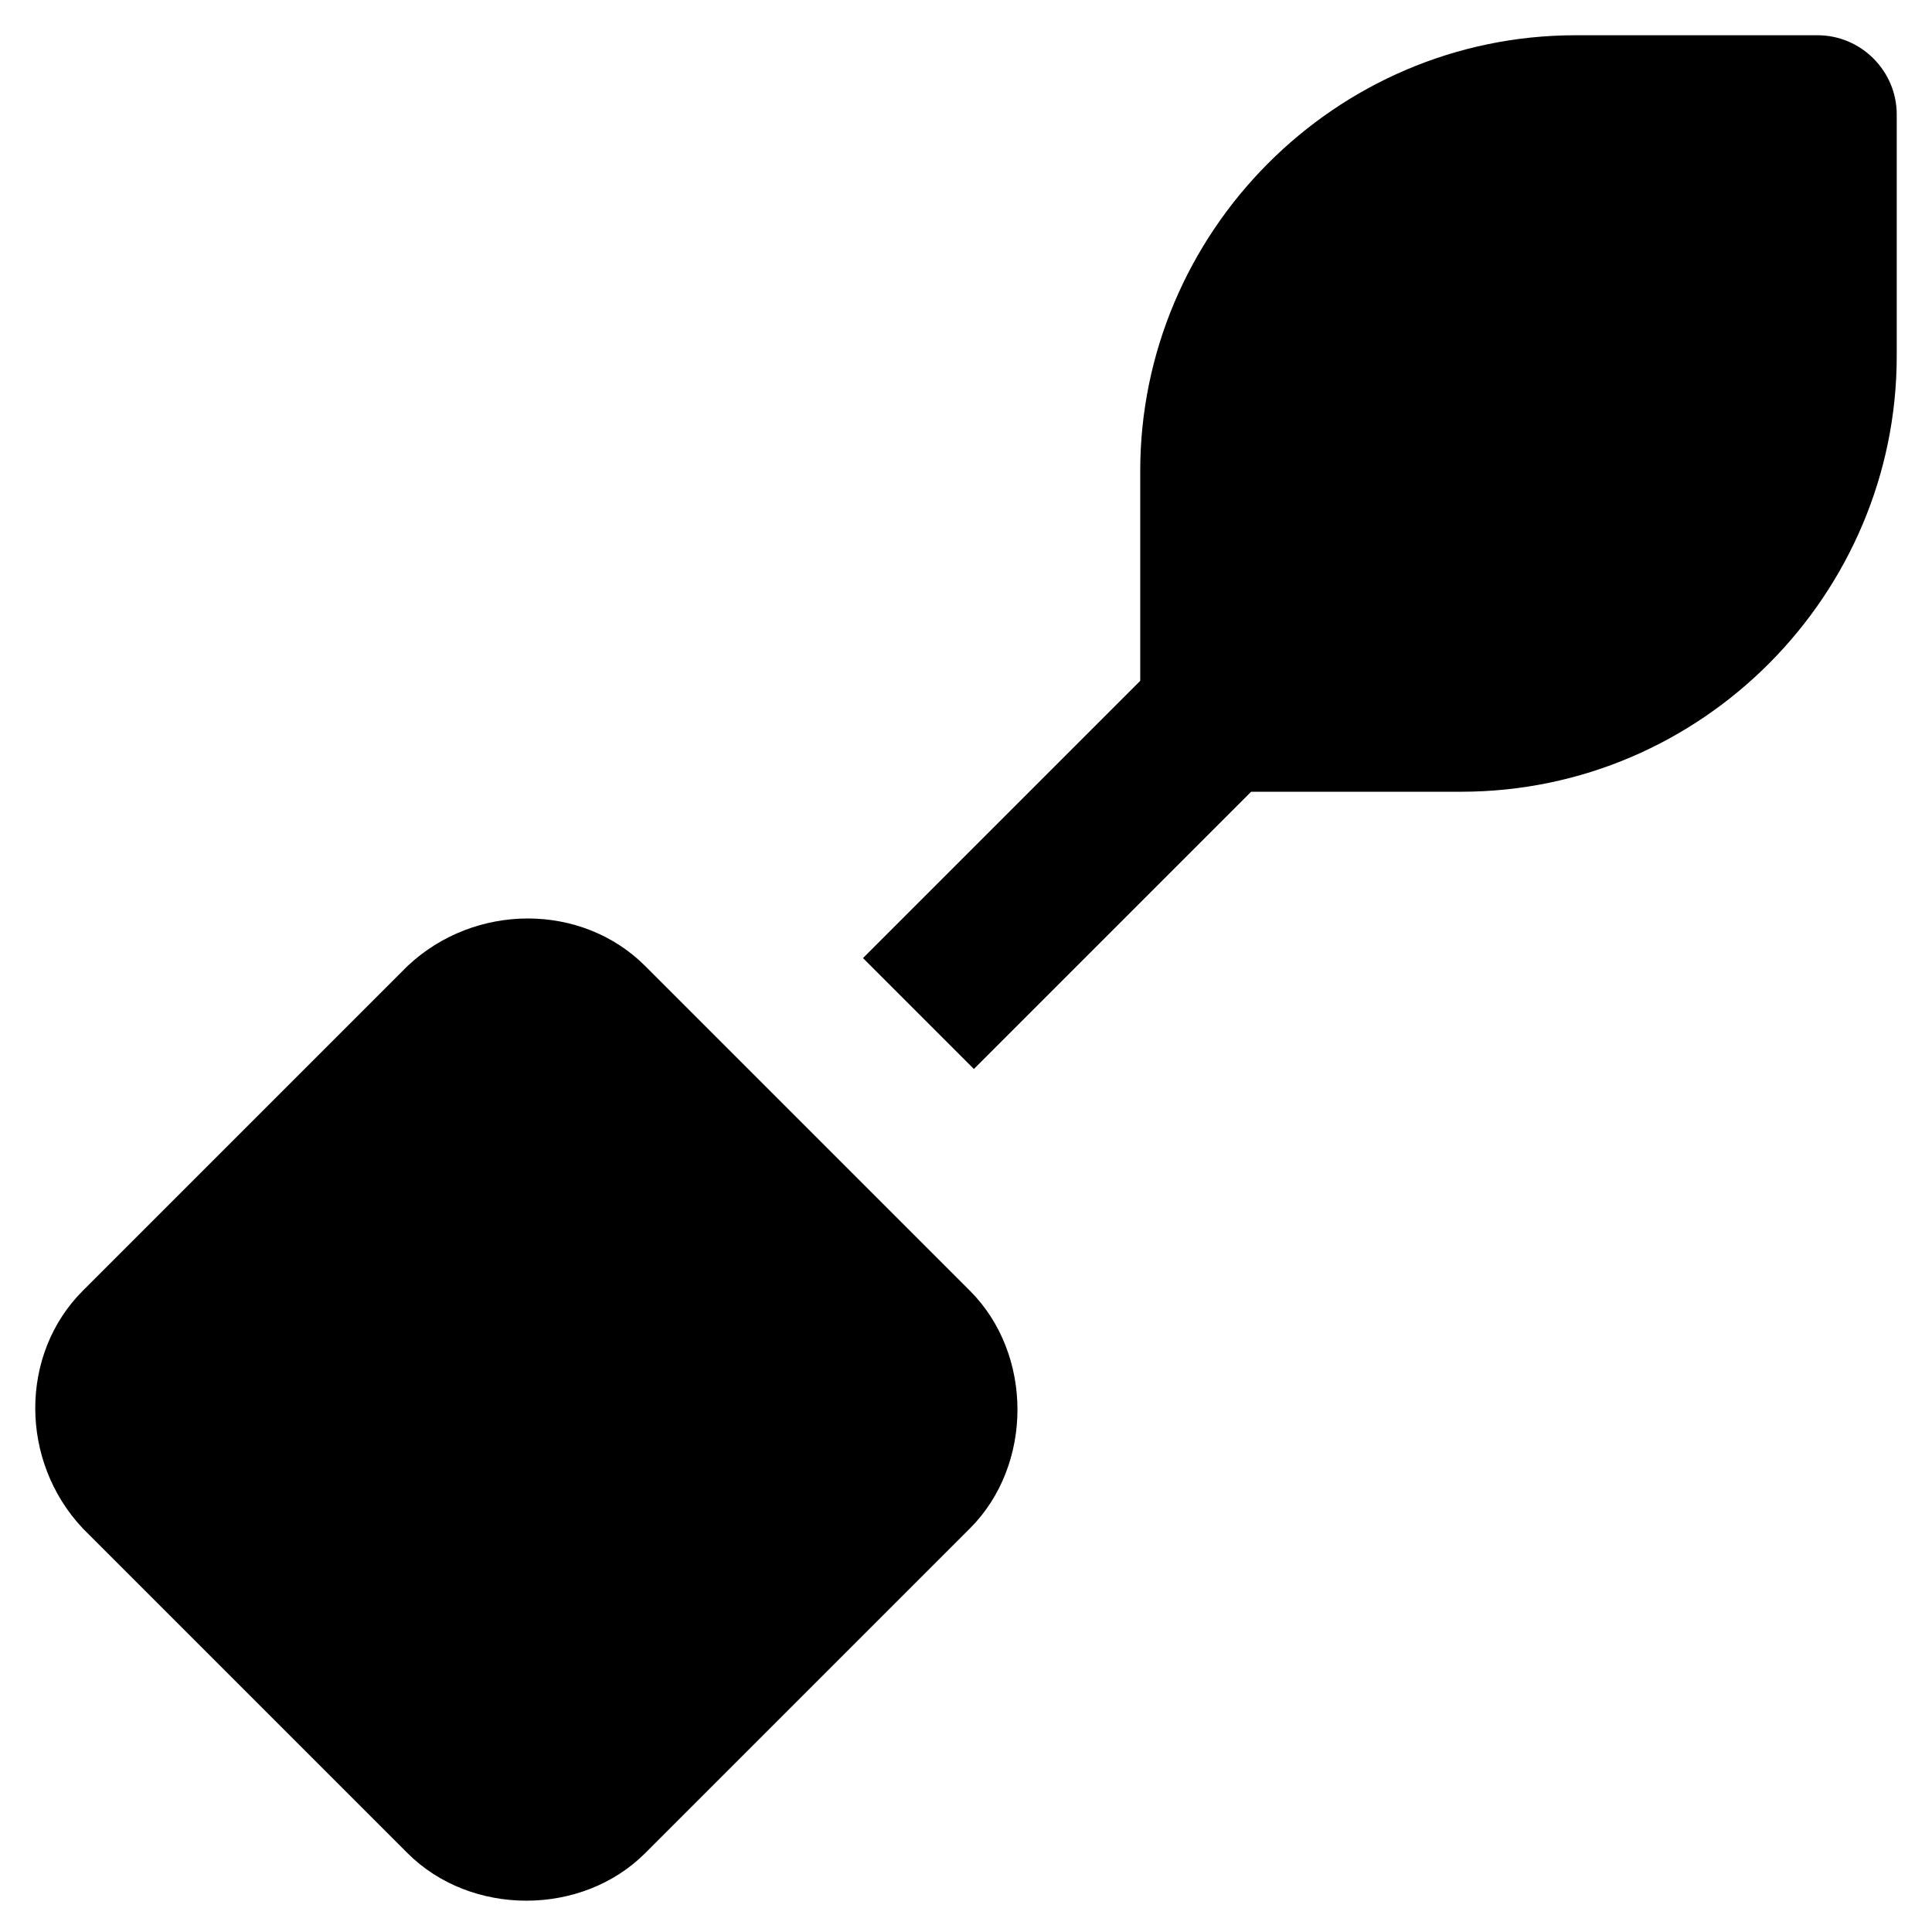
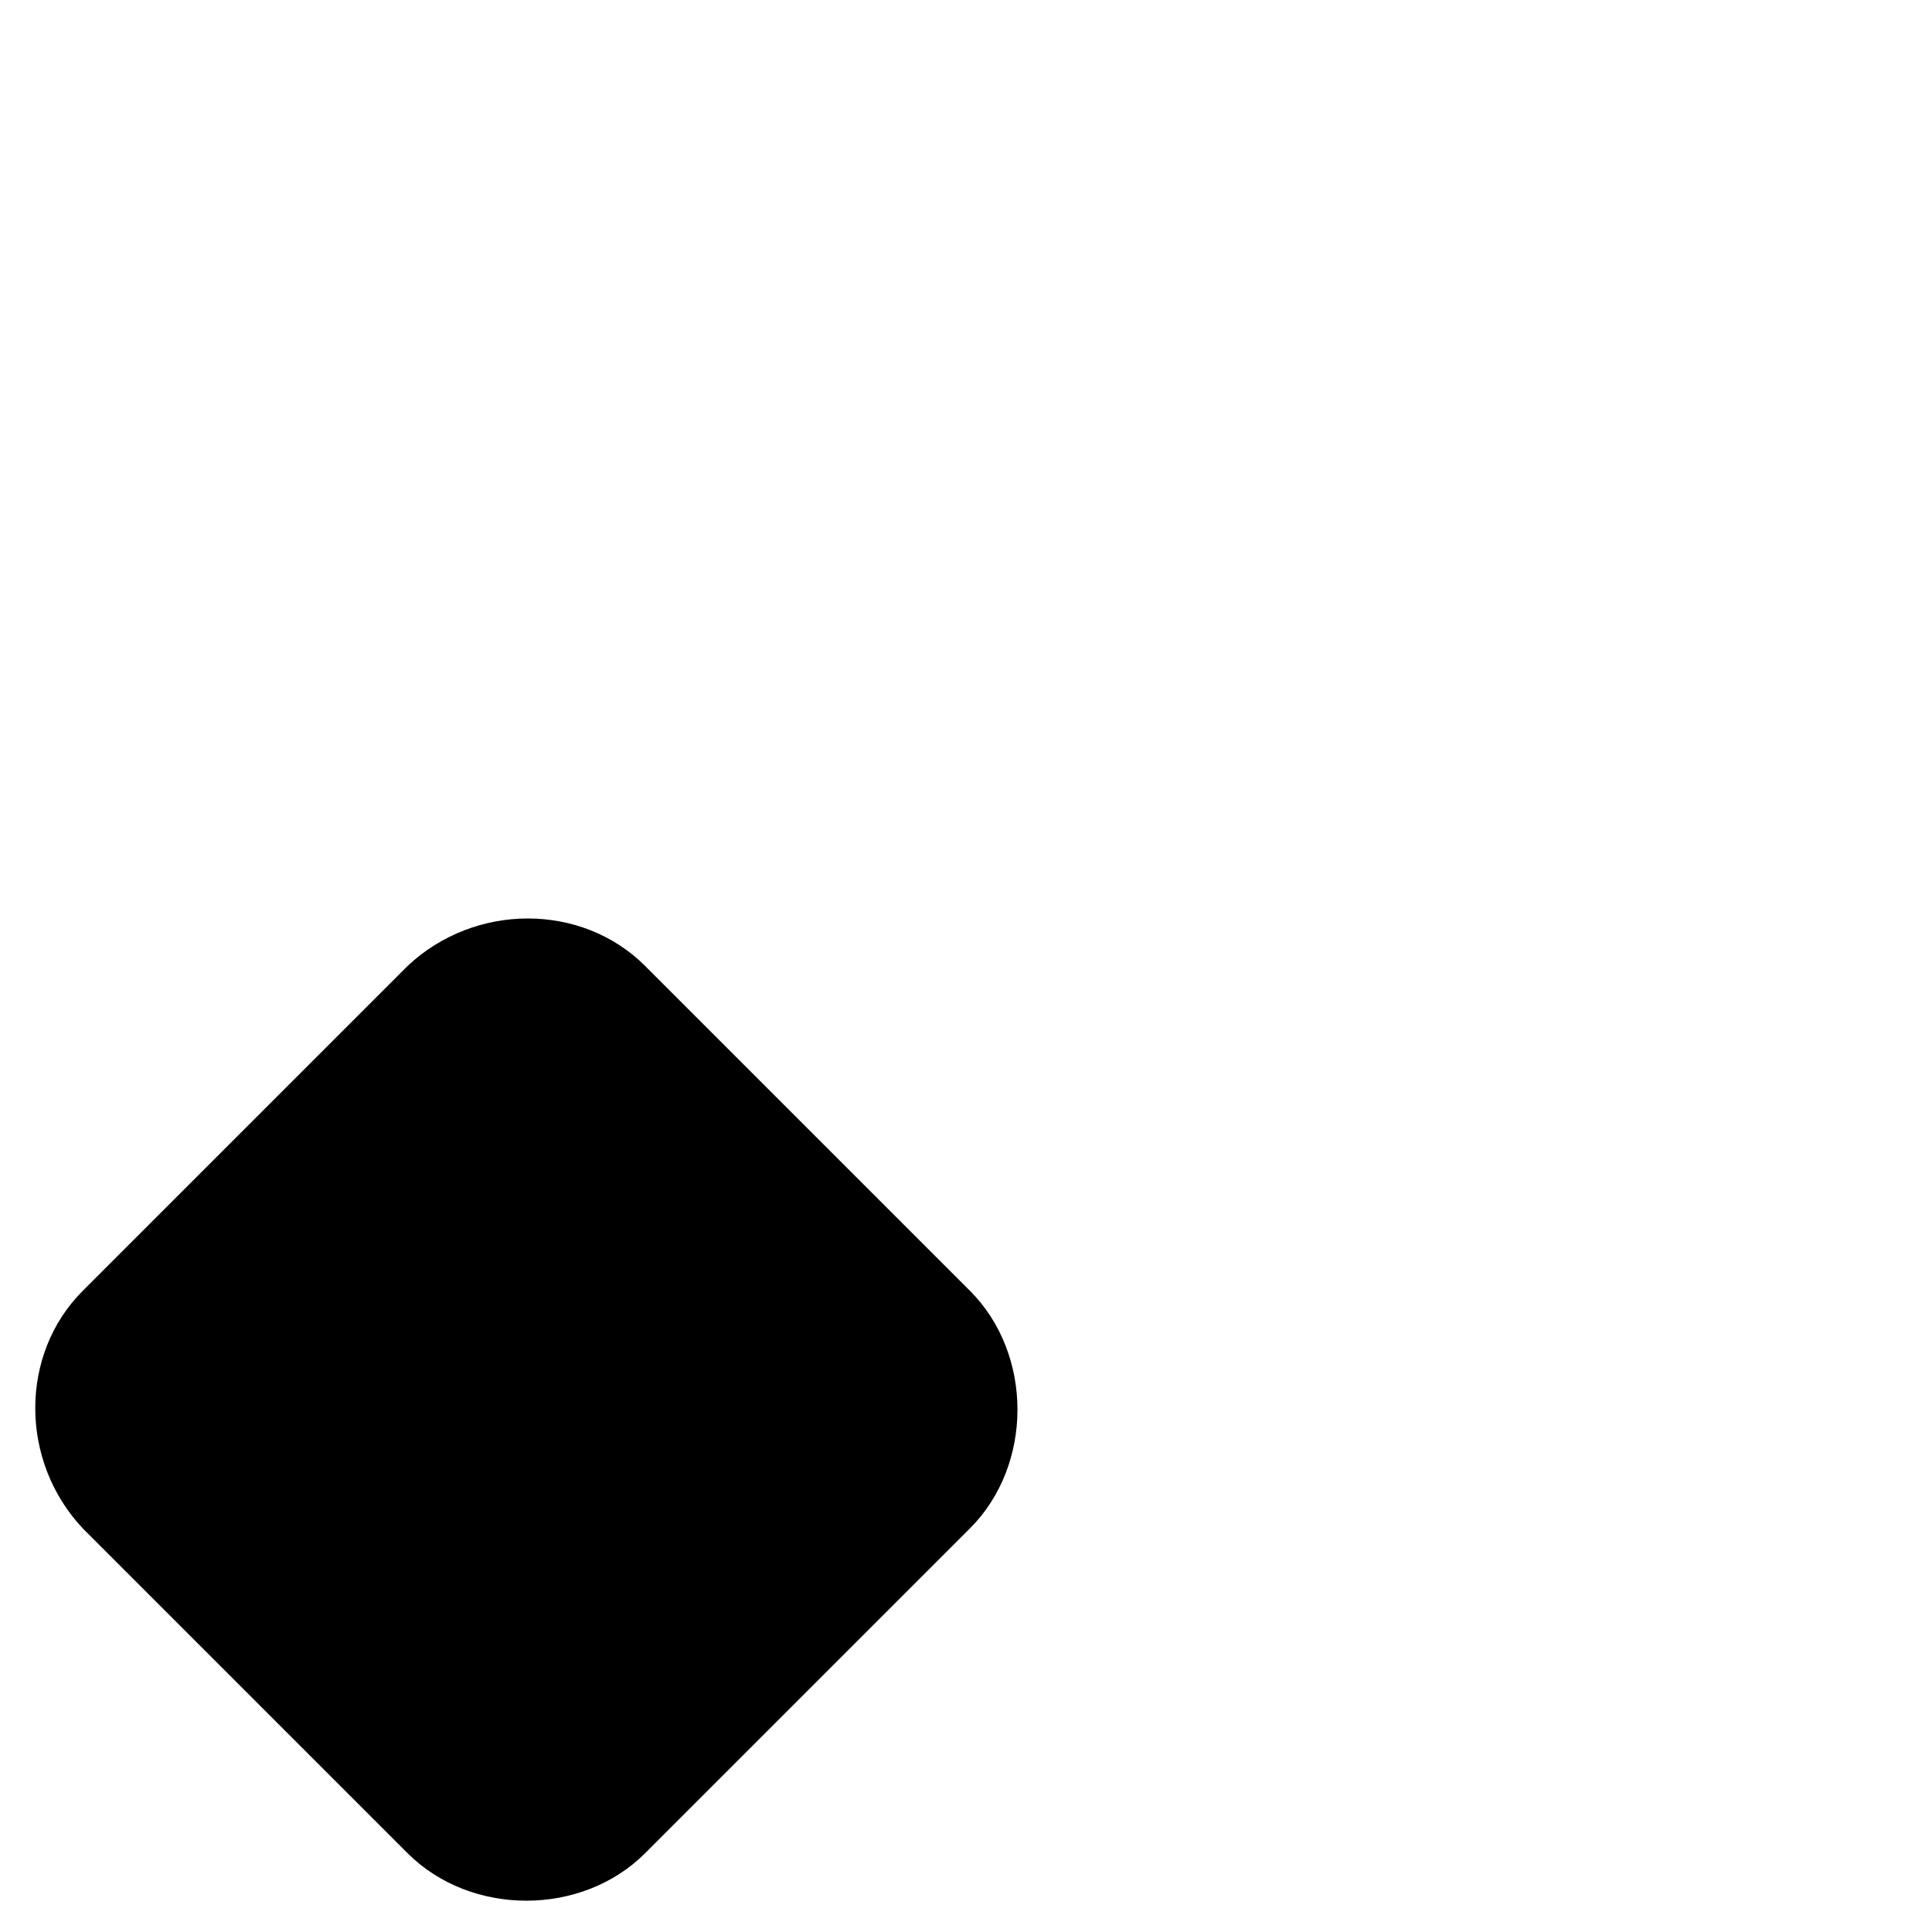
<svg xmlns="http://www.w3.org/2000/svg" fill="#000000" width="800px" height="800px" version="1.1" viewBox="144 144 512 512">
  <g>
    <path d="m314.98 400c-16.793-16.793-45.133-16.793-62.977 0l-86.066 86.066c-16.793 16.793-16.793 45.133 0 62.977l86.066 86.066c8.398 8.398 19.941 12.594 31.488 12.594 11.547 0 23.09-4.199 31.488-12.594l86.066-86.066c8.398-8.398 12.594-19.941 12.594-31.488 0-11.547-4.199-23.09-12.594-31.488z" />
-     <path d="m625.66 153.34h-64.027c-64.027 0-115.46 52.48-115.46 115.46v55.629l-73.473 73.473 29.391 29.391 73.473-73.473h55.629c64.027 0 115.46-52.48 115.46-115.46v-64.027c0-11.543-9.449-20.992-20.992-20.992z" />
  </g>
</svg>